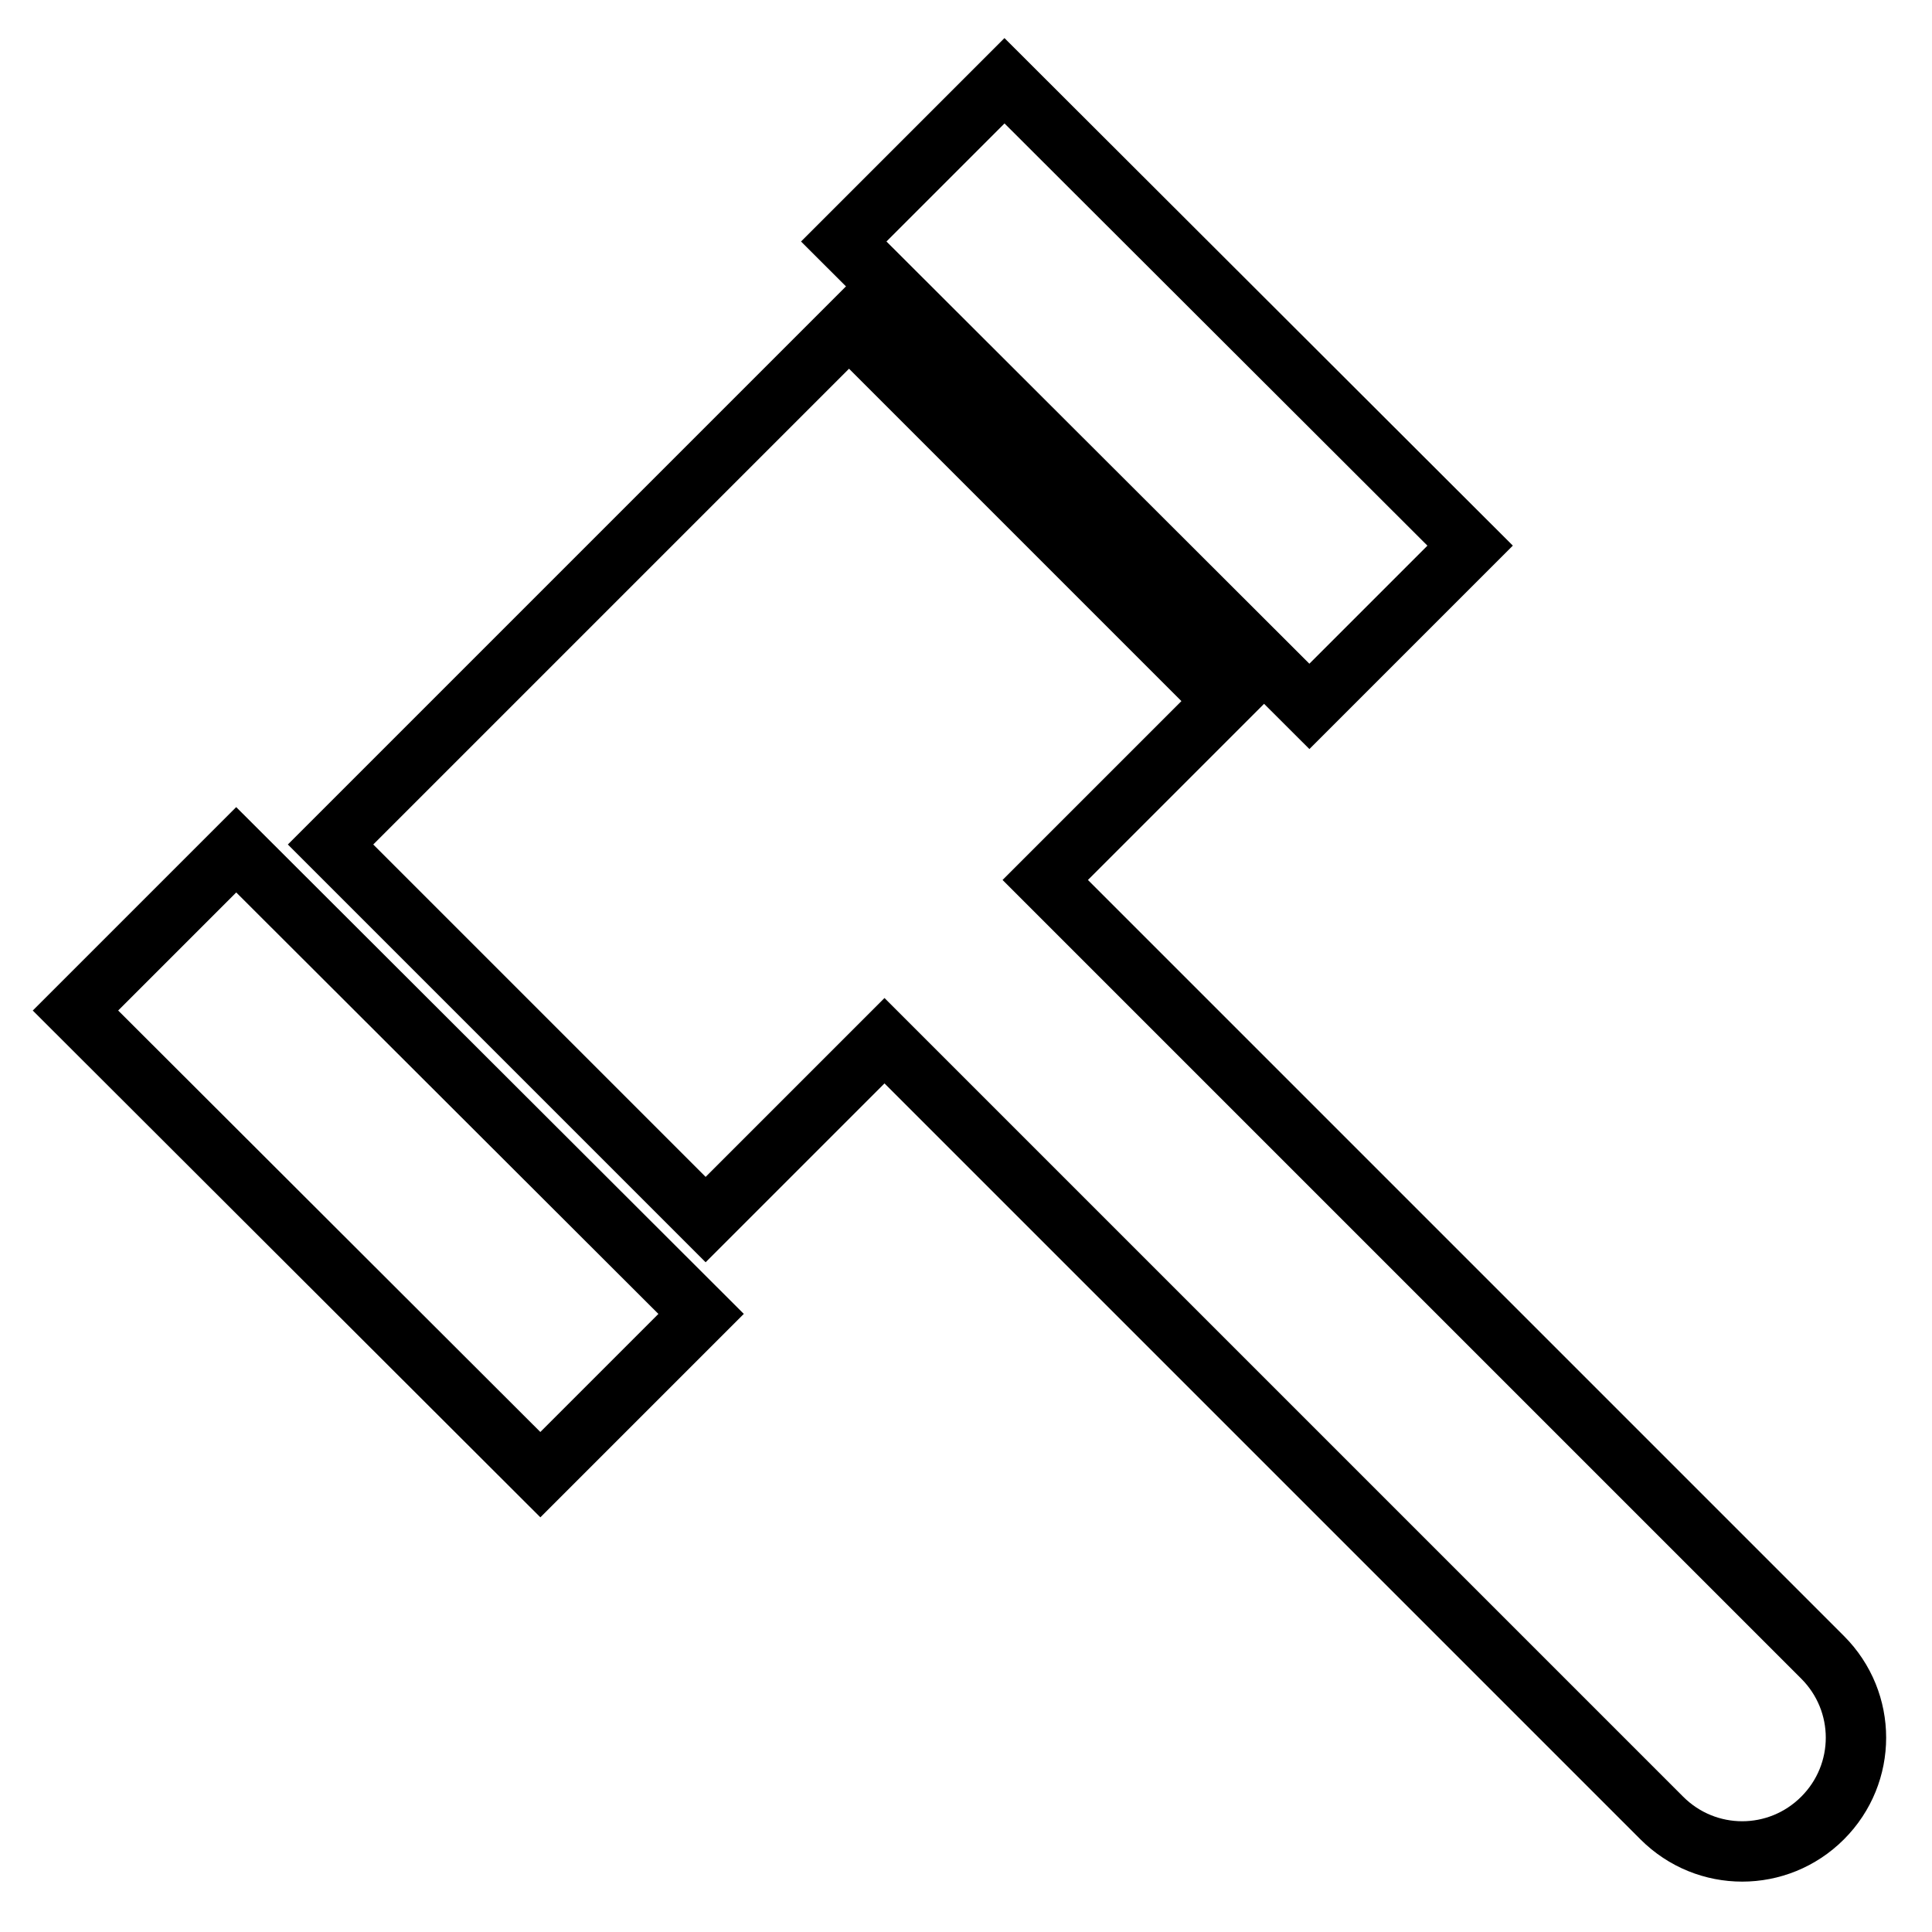
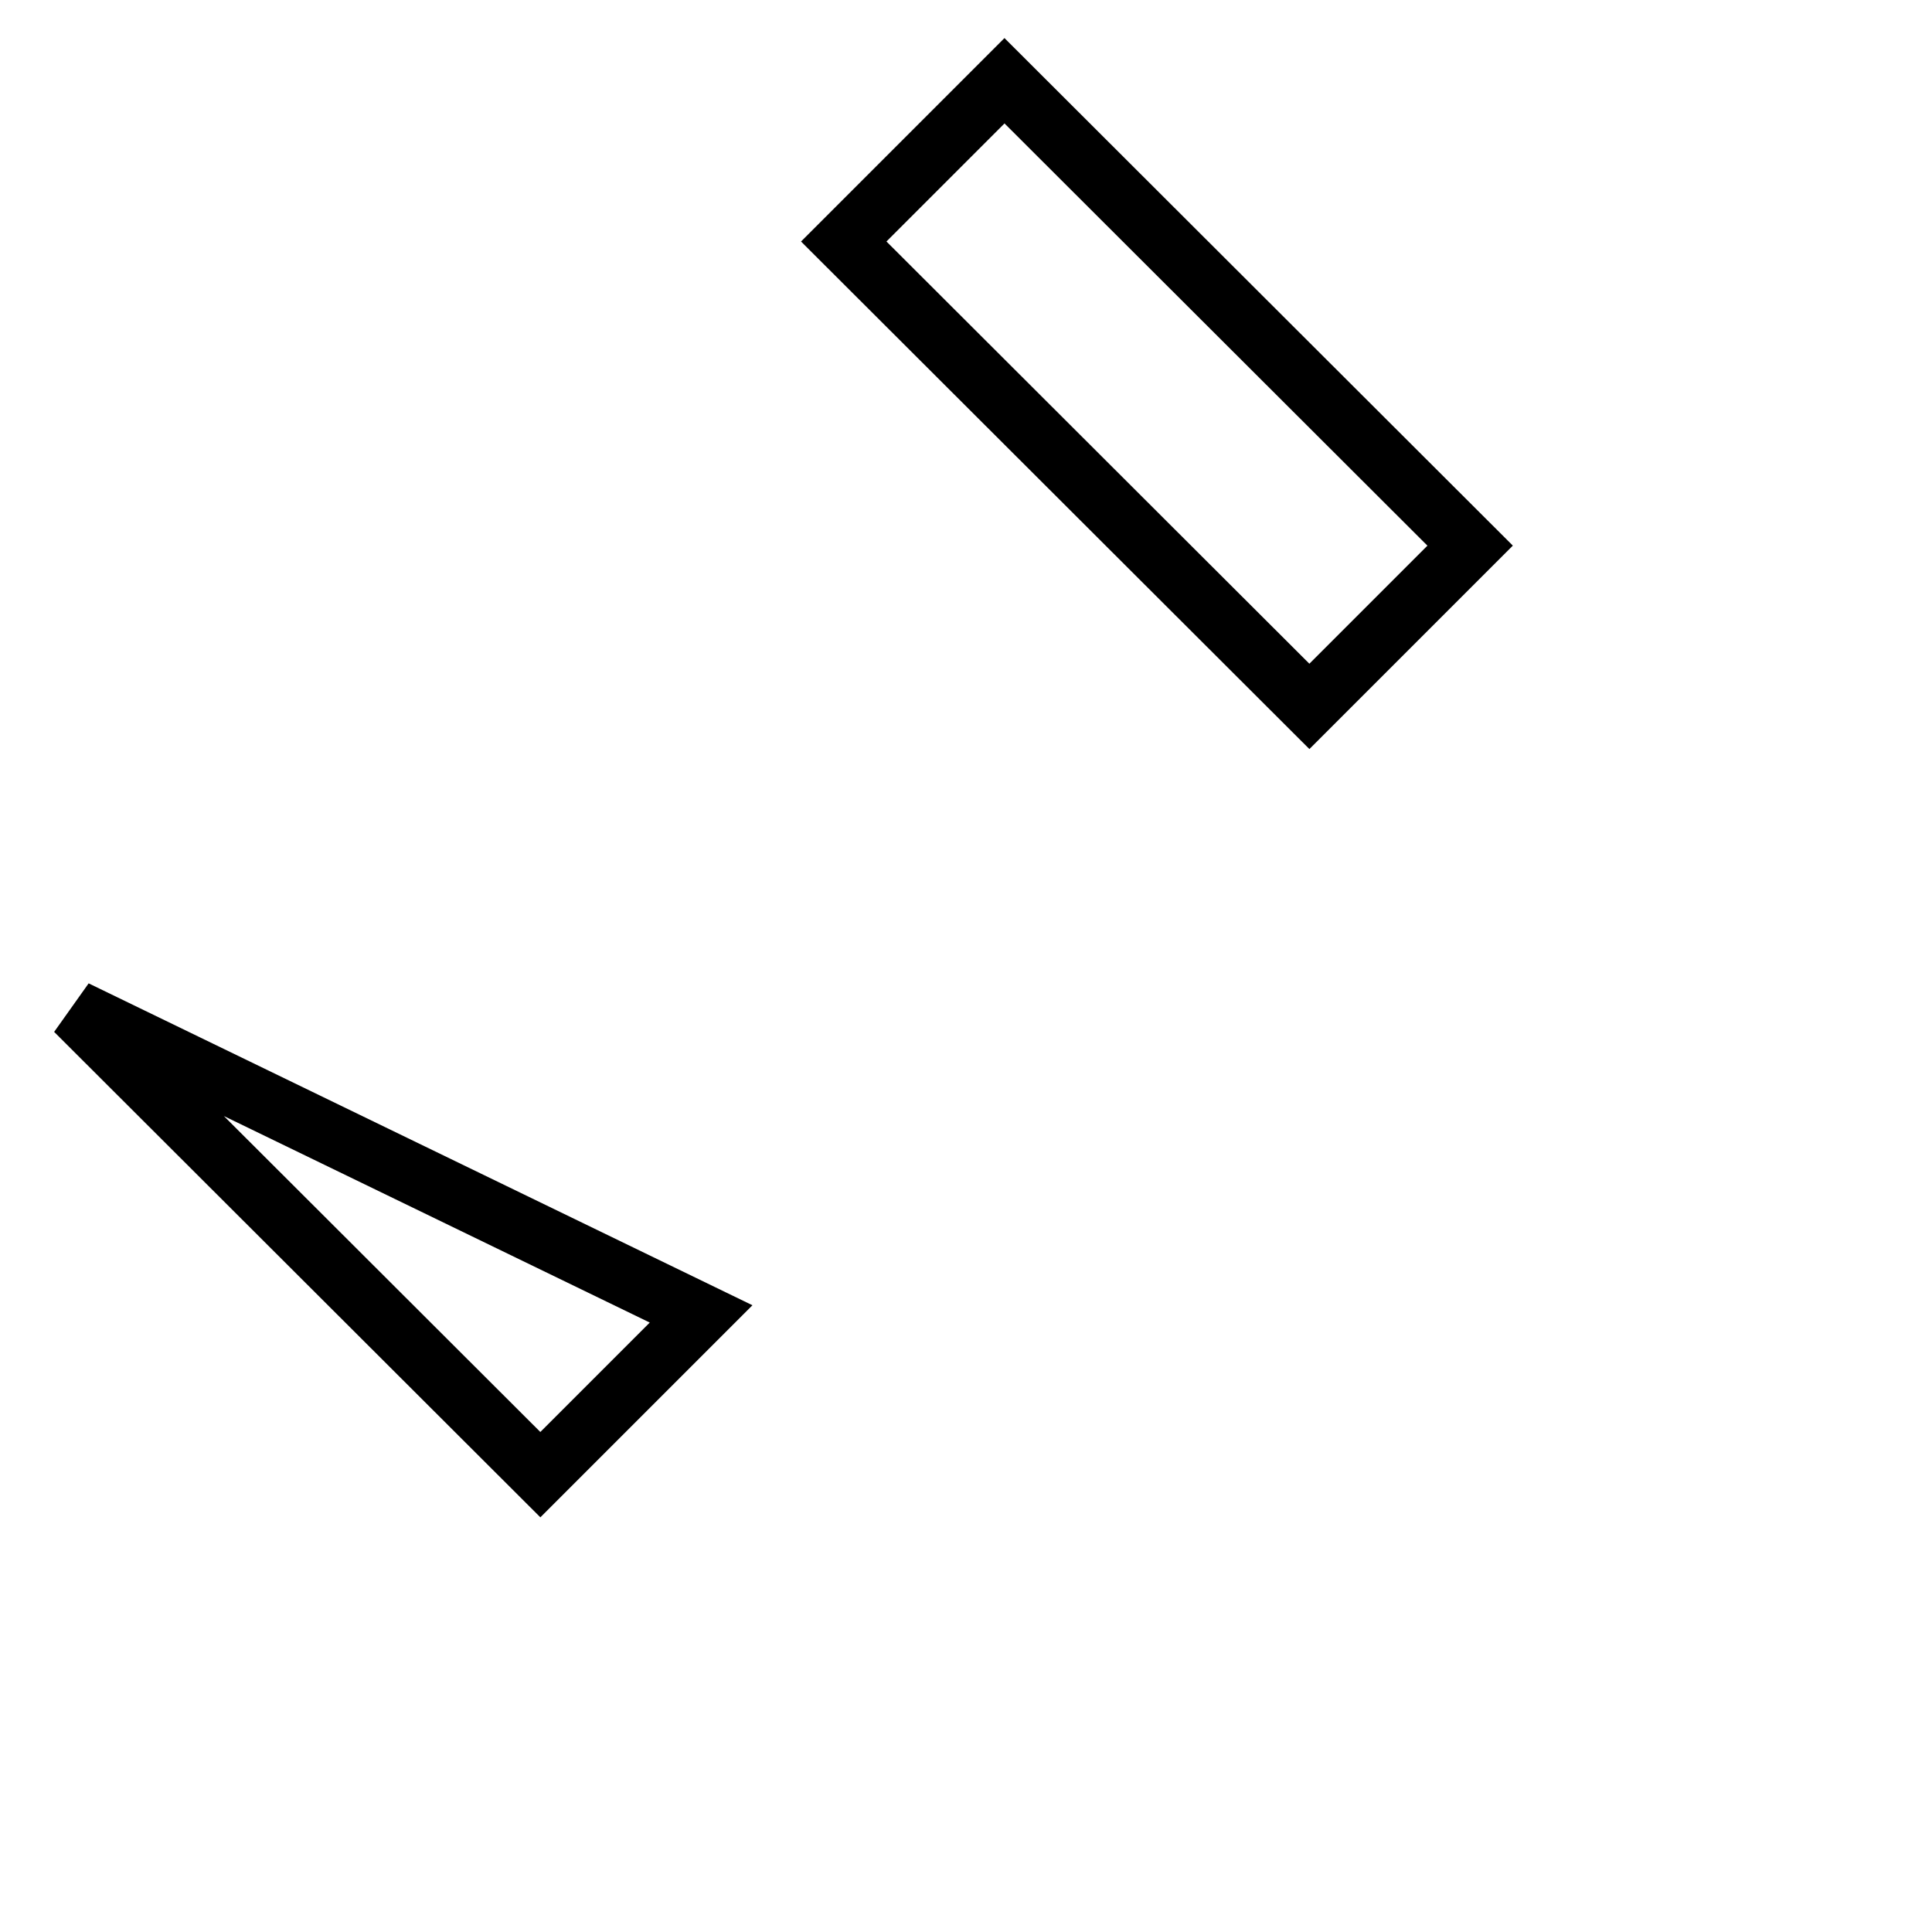
<svg xmlns="http://www.w3.org/2000/svg" version="1.1" x="0px" y="0px" viewBox="0 0 256 256" enable-background="new 0 0 256 256" xml:space="preserve">
  <g>
    <g>
-       <path stroke-width="8" fill-opacity="0" stroke="#000000" d="M92.9,174.1l-21.3,21.3L10,133.9l21.3-21.3L92.9,174.1z" />
+       <path stroke-width="8" fill-opacity="0" stroke="#000000" d="M92.9,174.1l-21.3,21.3L10,133.9L92.9,174.1z" />
      <path stroke-width="8" fill-opacity="0" stroke="#000000" d="M194.8,72.3l-21.3,21.3L111.8,32l21.3-21.3L194.8,72.3z" />
-       <path stroke-width="8" fill-opacity="0" stroke="#000000" d="M112.5,43.2l-68.7,68.7l49.7,49.7l23.7-23.7l103,103c5.9,5.9,15.4,5.9,21.3,0c5.9-5.9,5.9-15.4,0-21.3l-103-103l23.7-23.7L112.5,43.2z" />
    </g>
  </g>
</svg>